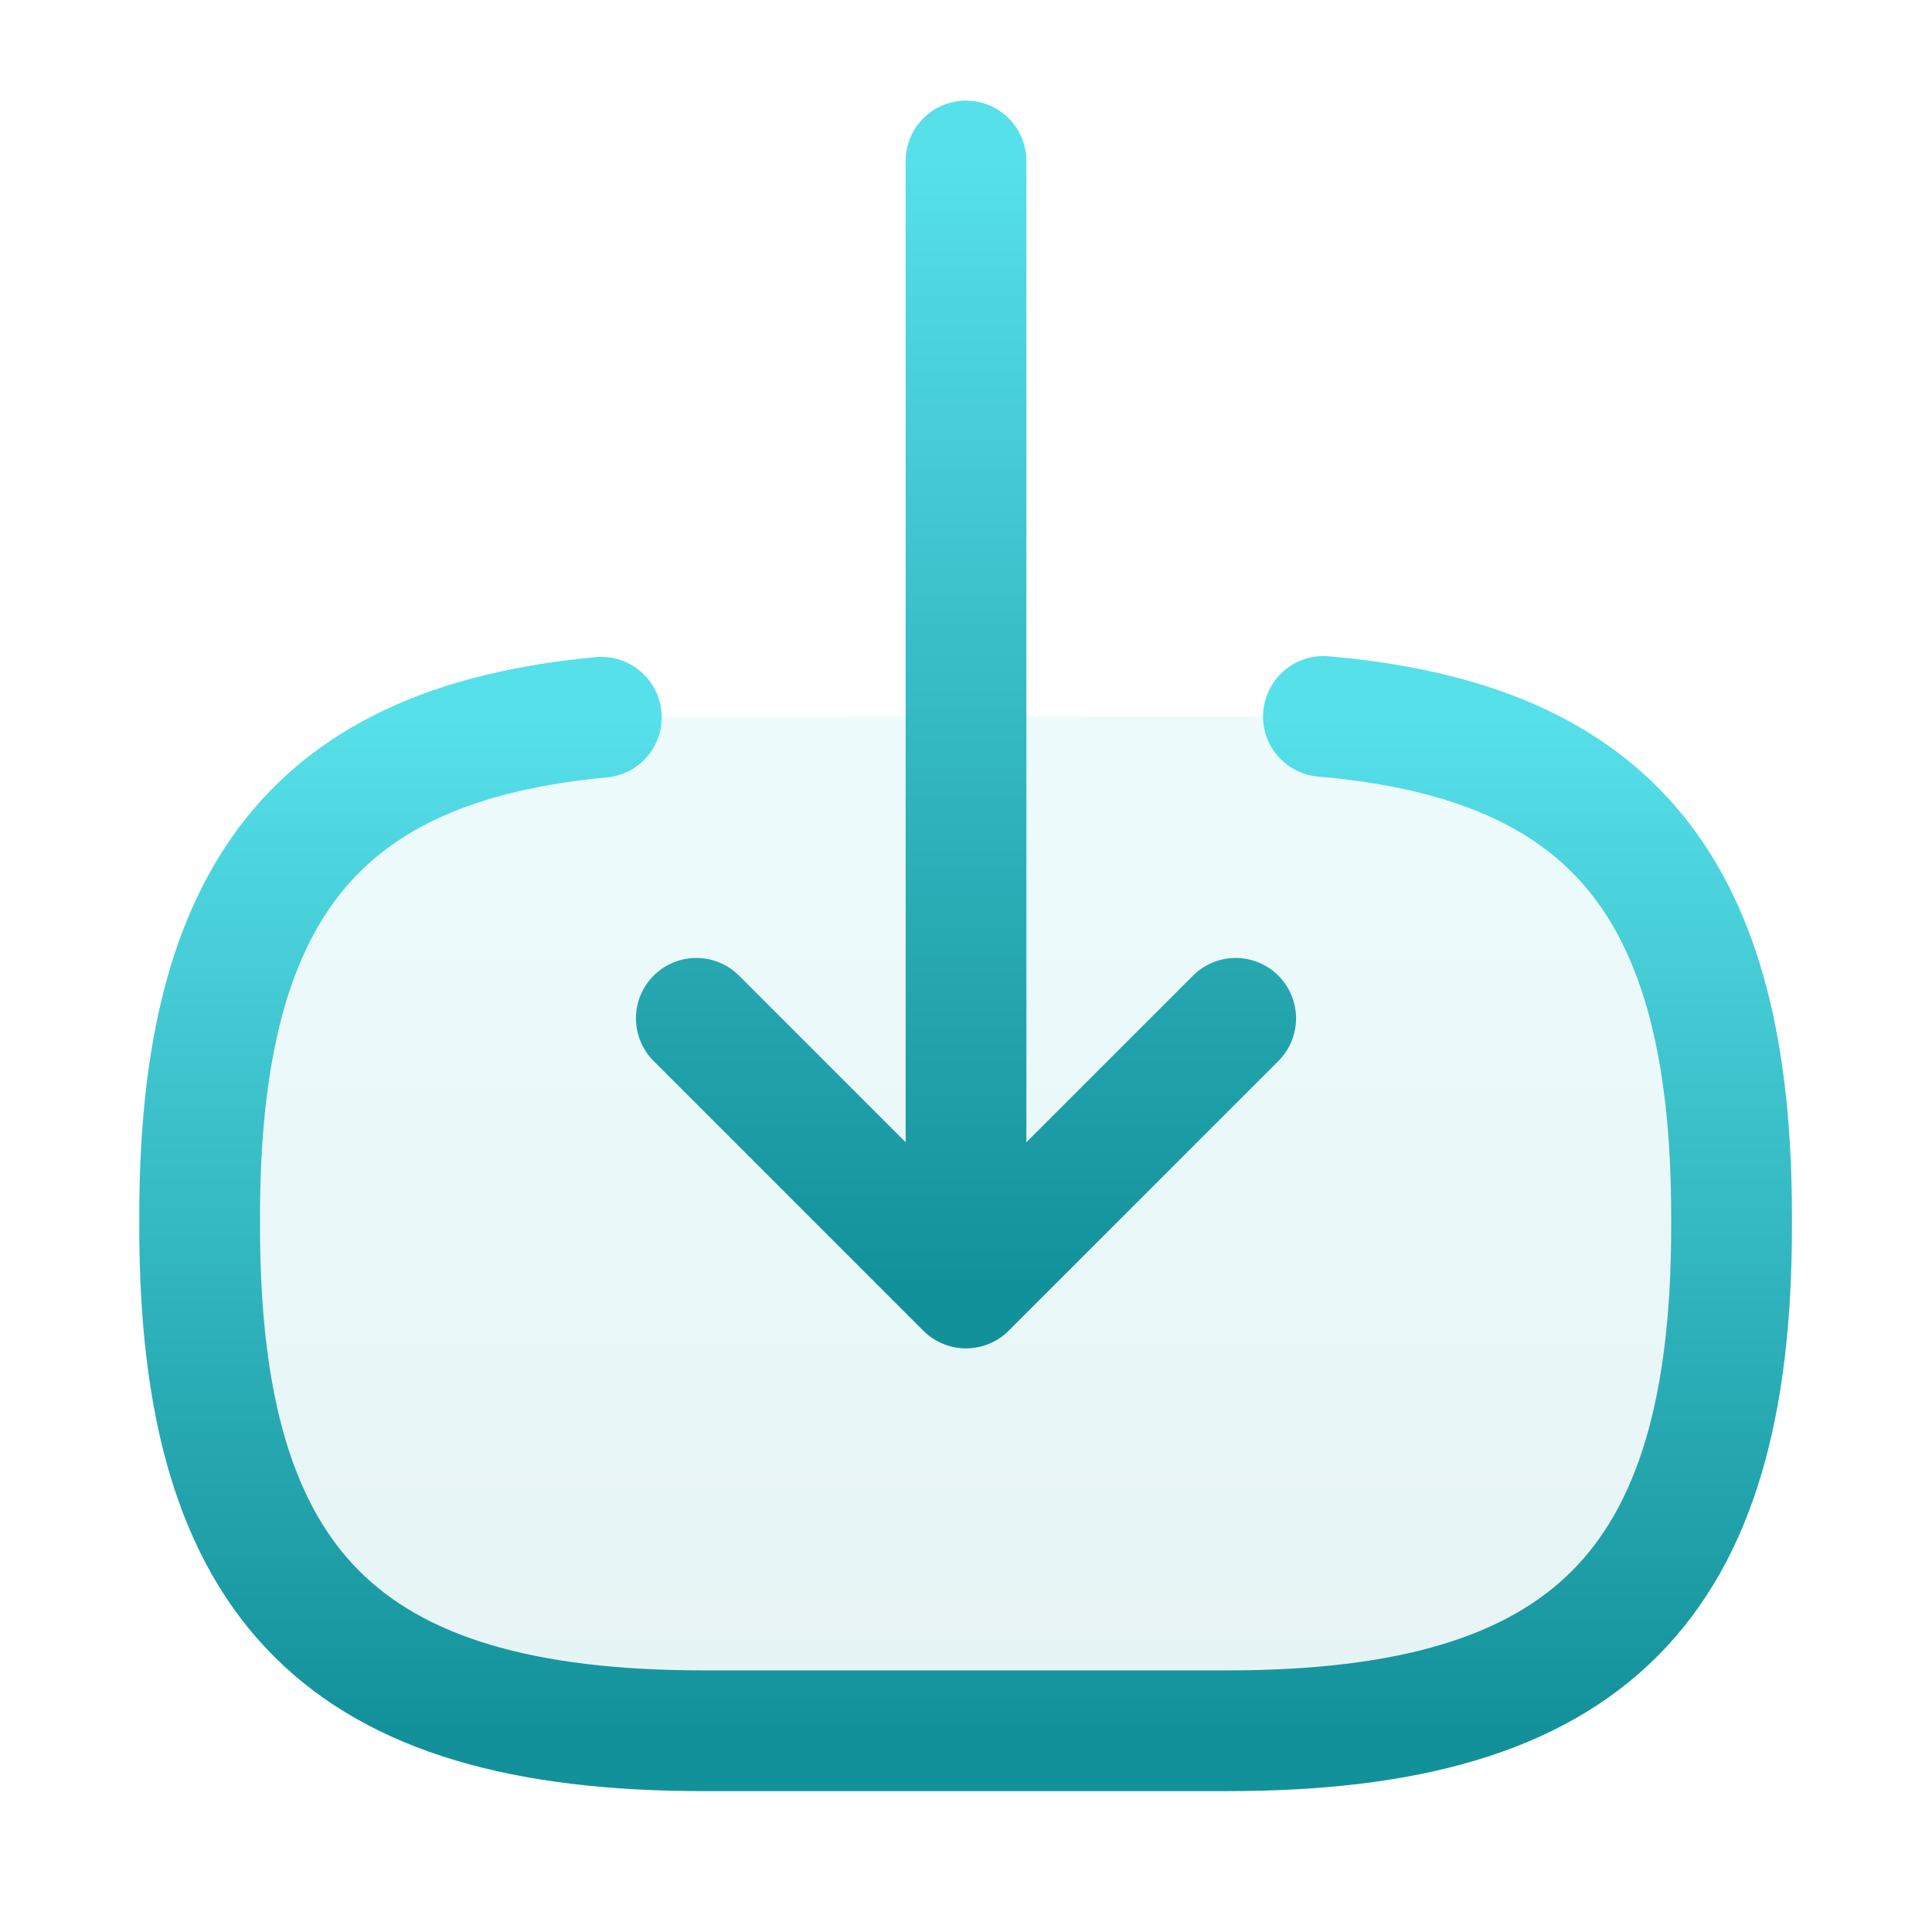
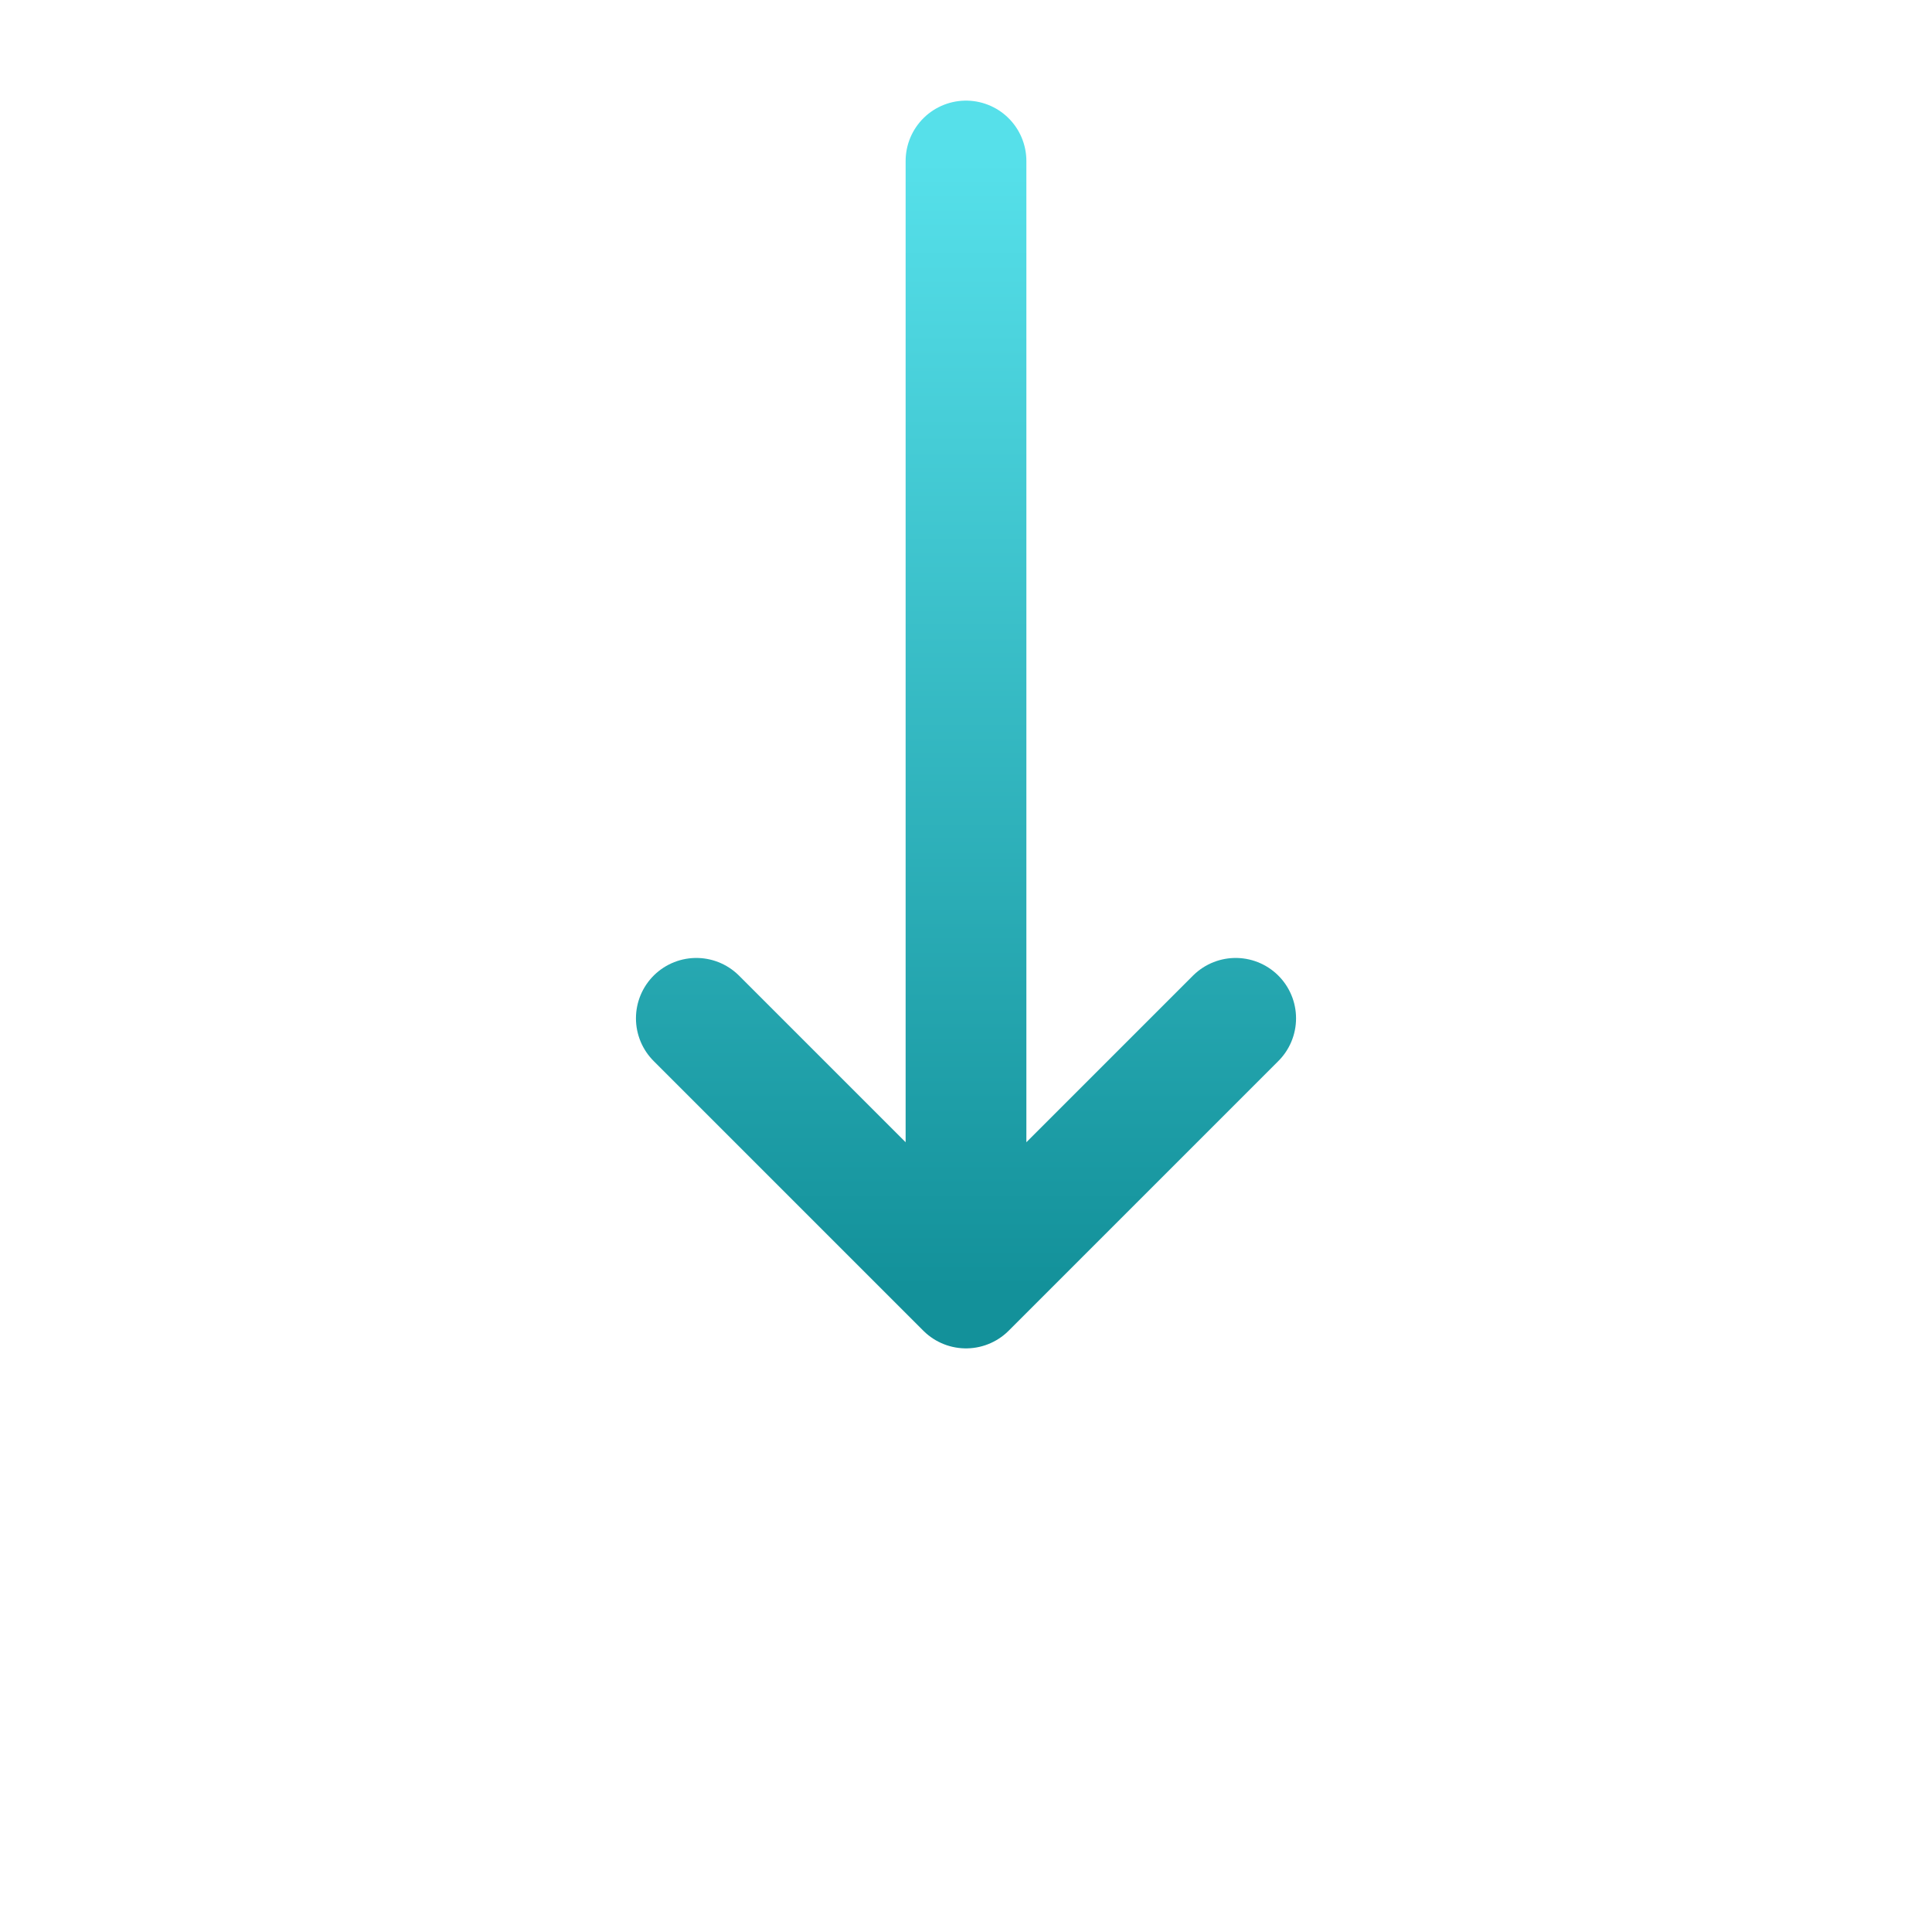
<svg xmlns="http://www.w3.org/2000/svg" width="24" height="24" viewBox="0 0 24 24" fill="none">
-   <path d="M16.44 8.9C20.04 9.21 21.51 11.06 21.51 15.11V15.24C21.51 19.71 19.72 21.5 15.25 21.5H8.74C4.27 21.5 2.48 19.71 2.48 15.24V15.11C2.48 11.09 3.93 9.24 7.47 8.91" fill="url(#paint0_linear_2595_3427)" fill-opacity="0.1" />
-   <path d="M16.44 8.9C20.04 9.21 21.51 11.06 21.51 15.11V15.24C21.51 19.71 19.72 21.5 15.25 21.5H8.74C4.27 21.5 2.48 19.71 2.48 15.24V15.11C2.48 11.09 3.93 9.24 7.47 8.91" stroke="url(#paint1_linear_2595_3427)" stroke-width="1.5" stroke-linecap="round" stroke-linejoin="round" />
  <path d="M12 2V14.88M15.35 12.65L12 16L8.65 12.65" stroke="url(#paint2_linear_2595_3427)" stroke-width="1.5" stroke-linecap="round" stroke-linejoin="round" />
  <defs>
    <linearGradient id="paint0_linear_2595_3427" x1="11.995" y1="8.9" x2="11.995" y2="21.5" gradientUnits="userSpaceOnUse">
      <stop stop-color="#56E0EA" />
      <stop offset="1" stop-color="#13919A" />
    </linearGradient>
    <linearGradient id="paint1_linear_2595_3427" x1="11.995" y1="8.9" x2="11.995" y2="21.5" gradientUnits="userSpaceOnUse">
      <stop stop-color="#56E0EA" />
      <stop offset="1" stop-color="#13919A" />
    </linearGradient>
    <linearGradient id="paint2_linear_2595_3427" x1="12" y1="2" x2="12" y2="16" gradientUnits="userSpaceOnUse">
      <stop stop-color="#56E0EA" />
      <stop offset="1" stop-color="#13919A" />
    </linearGradient>
  </defs>
</svg>